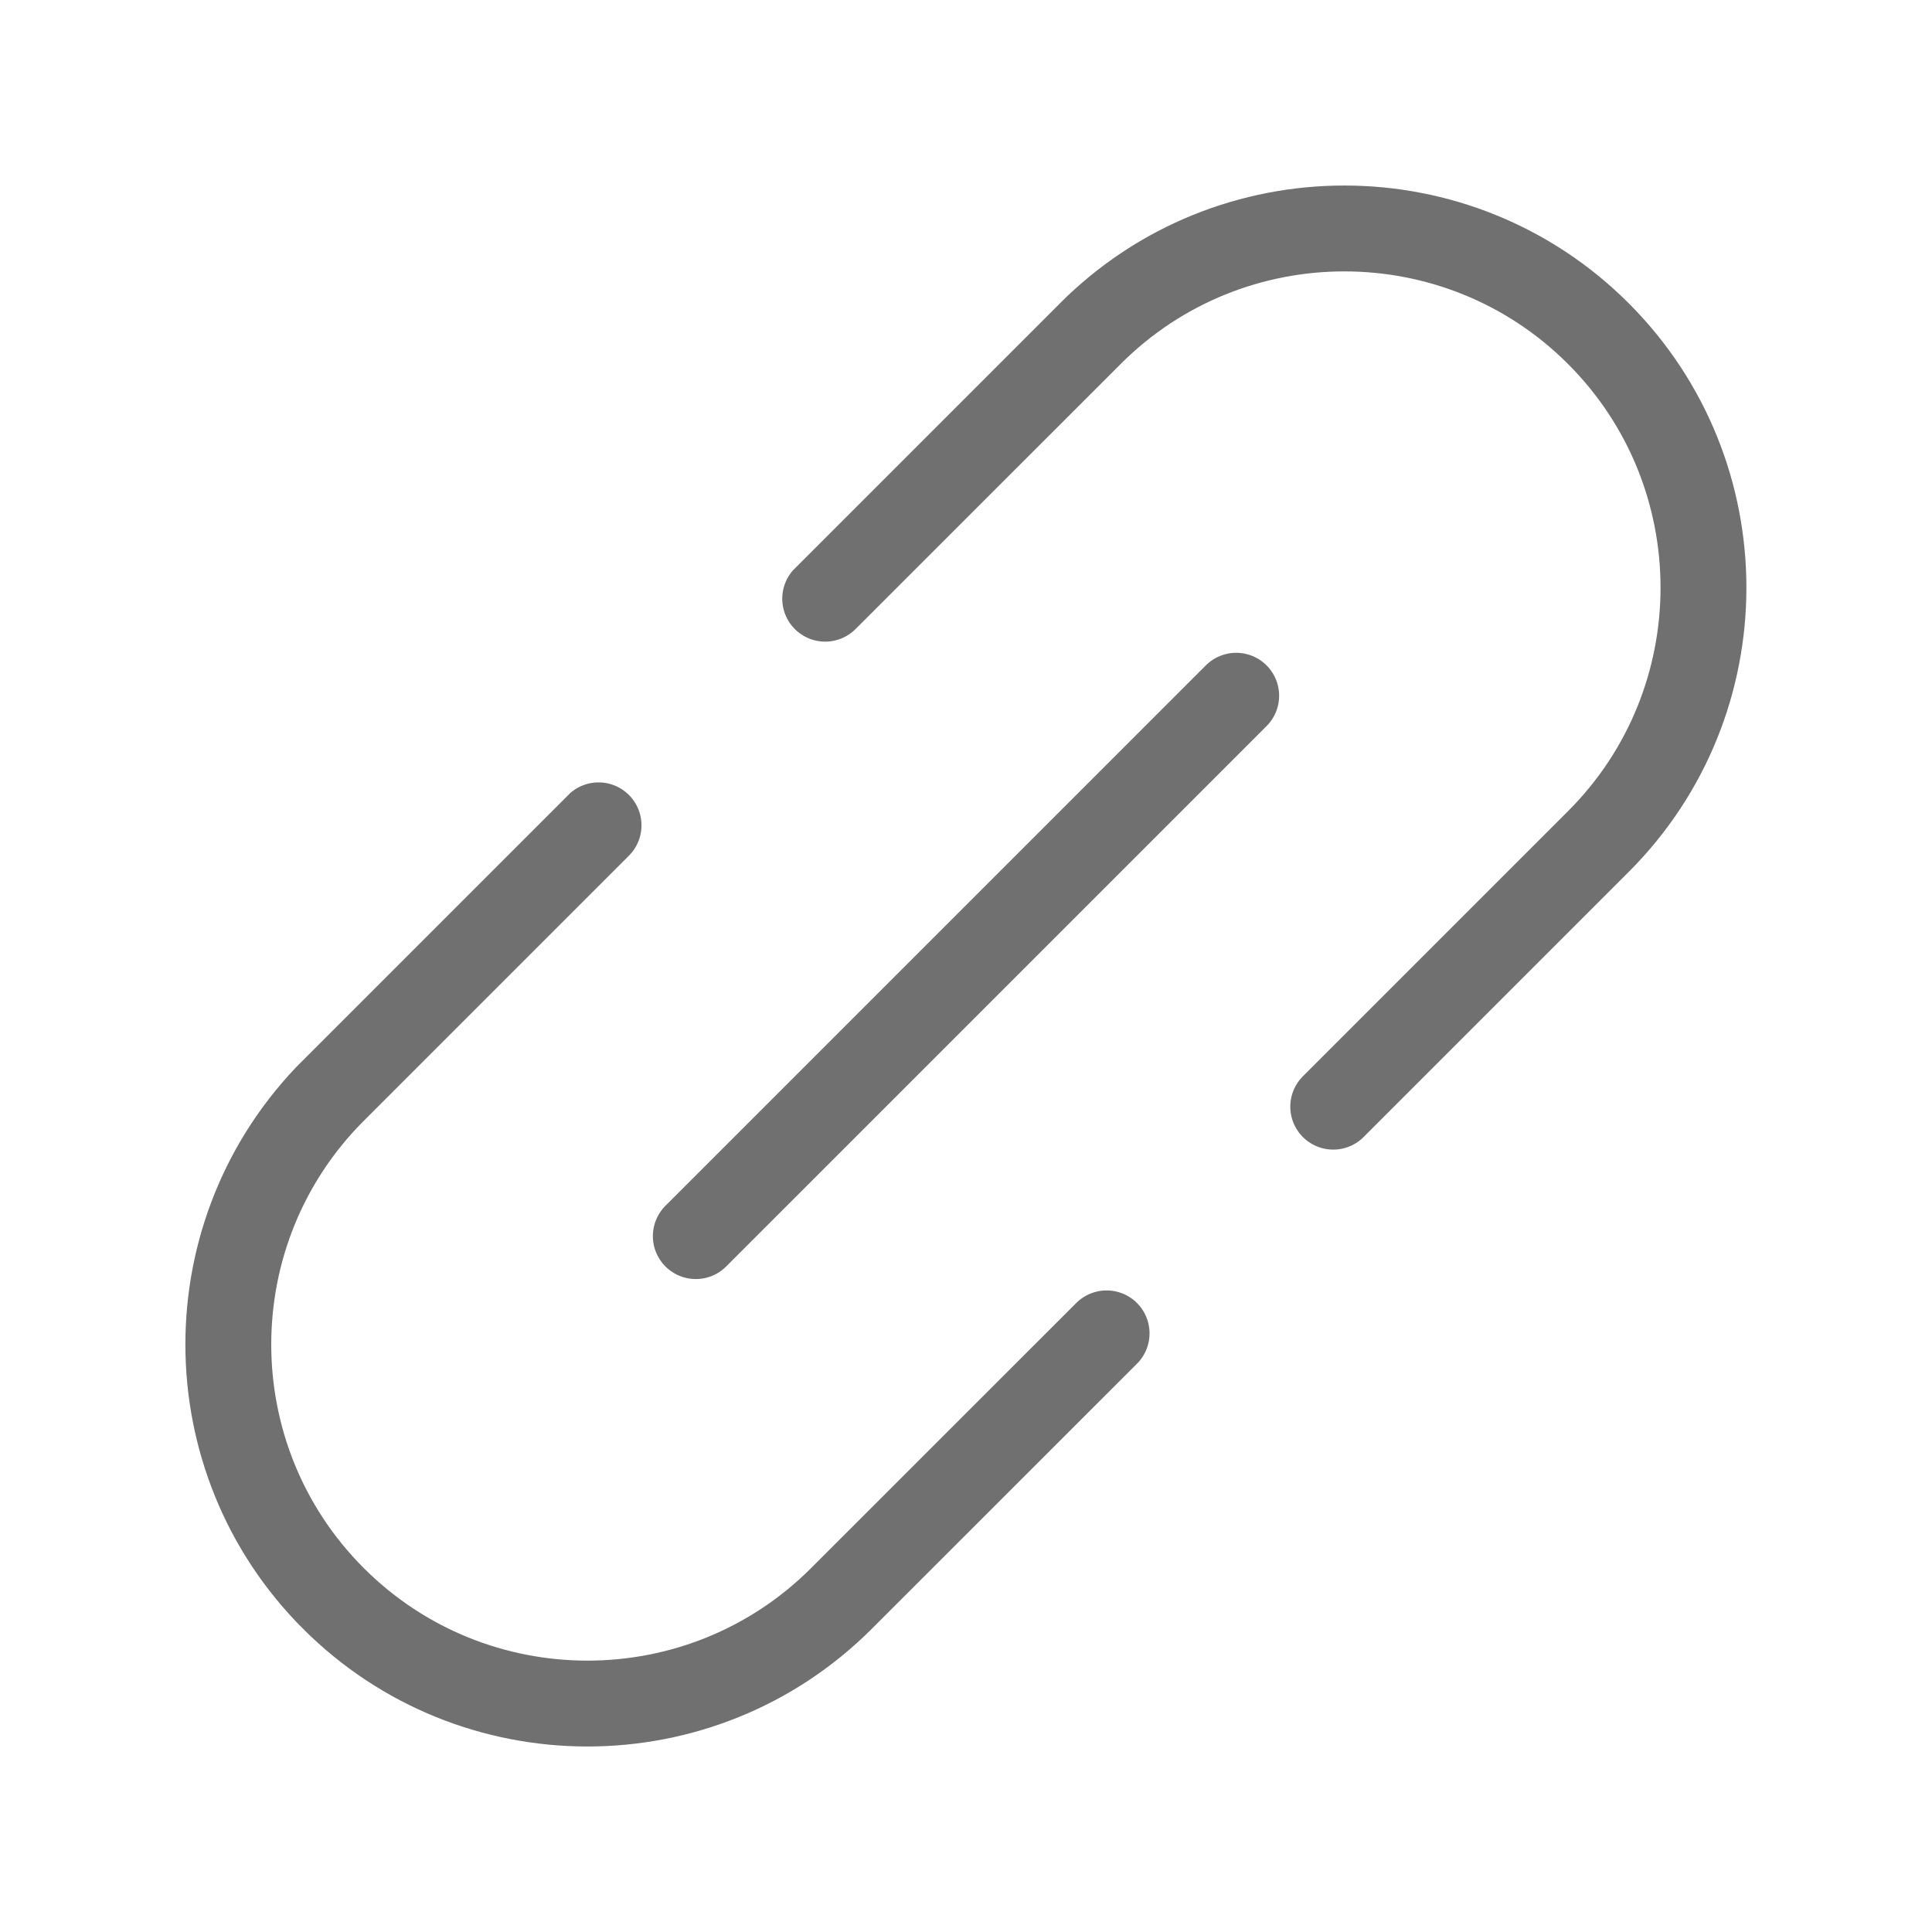
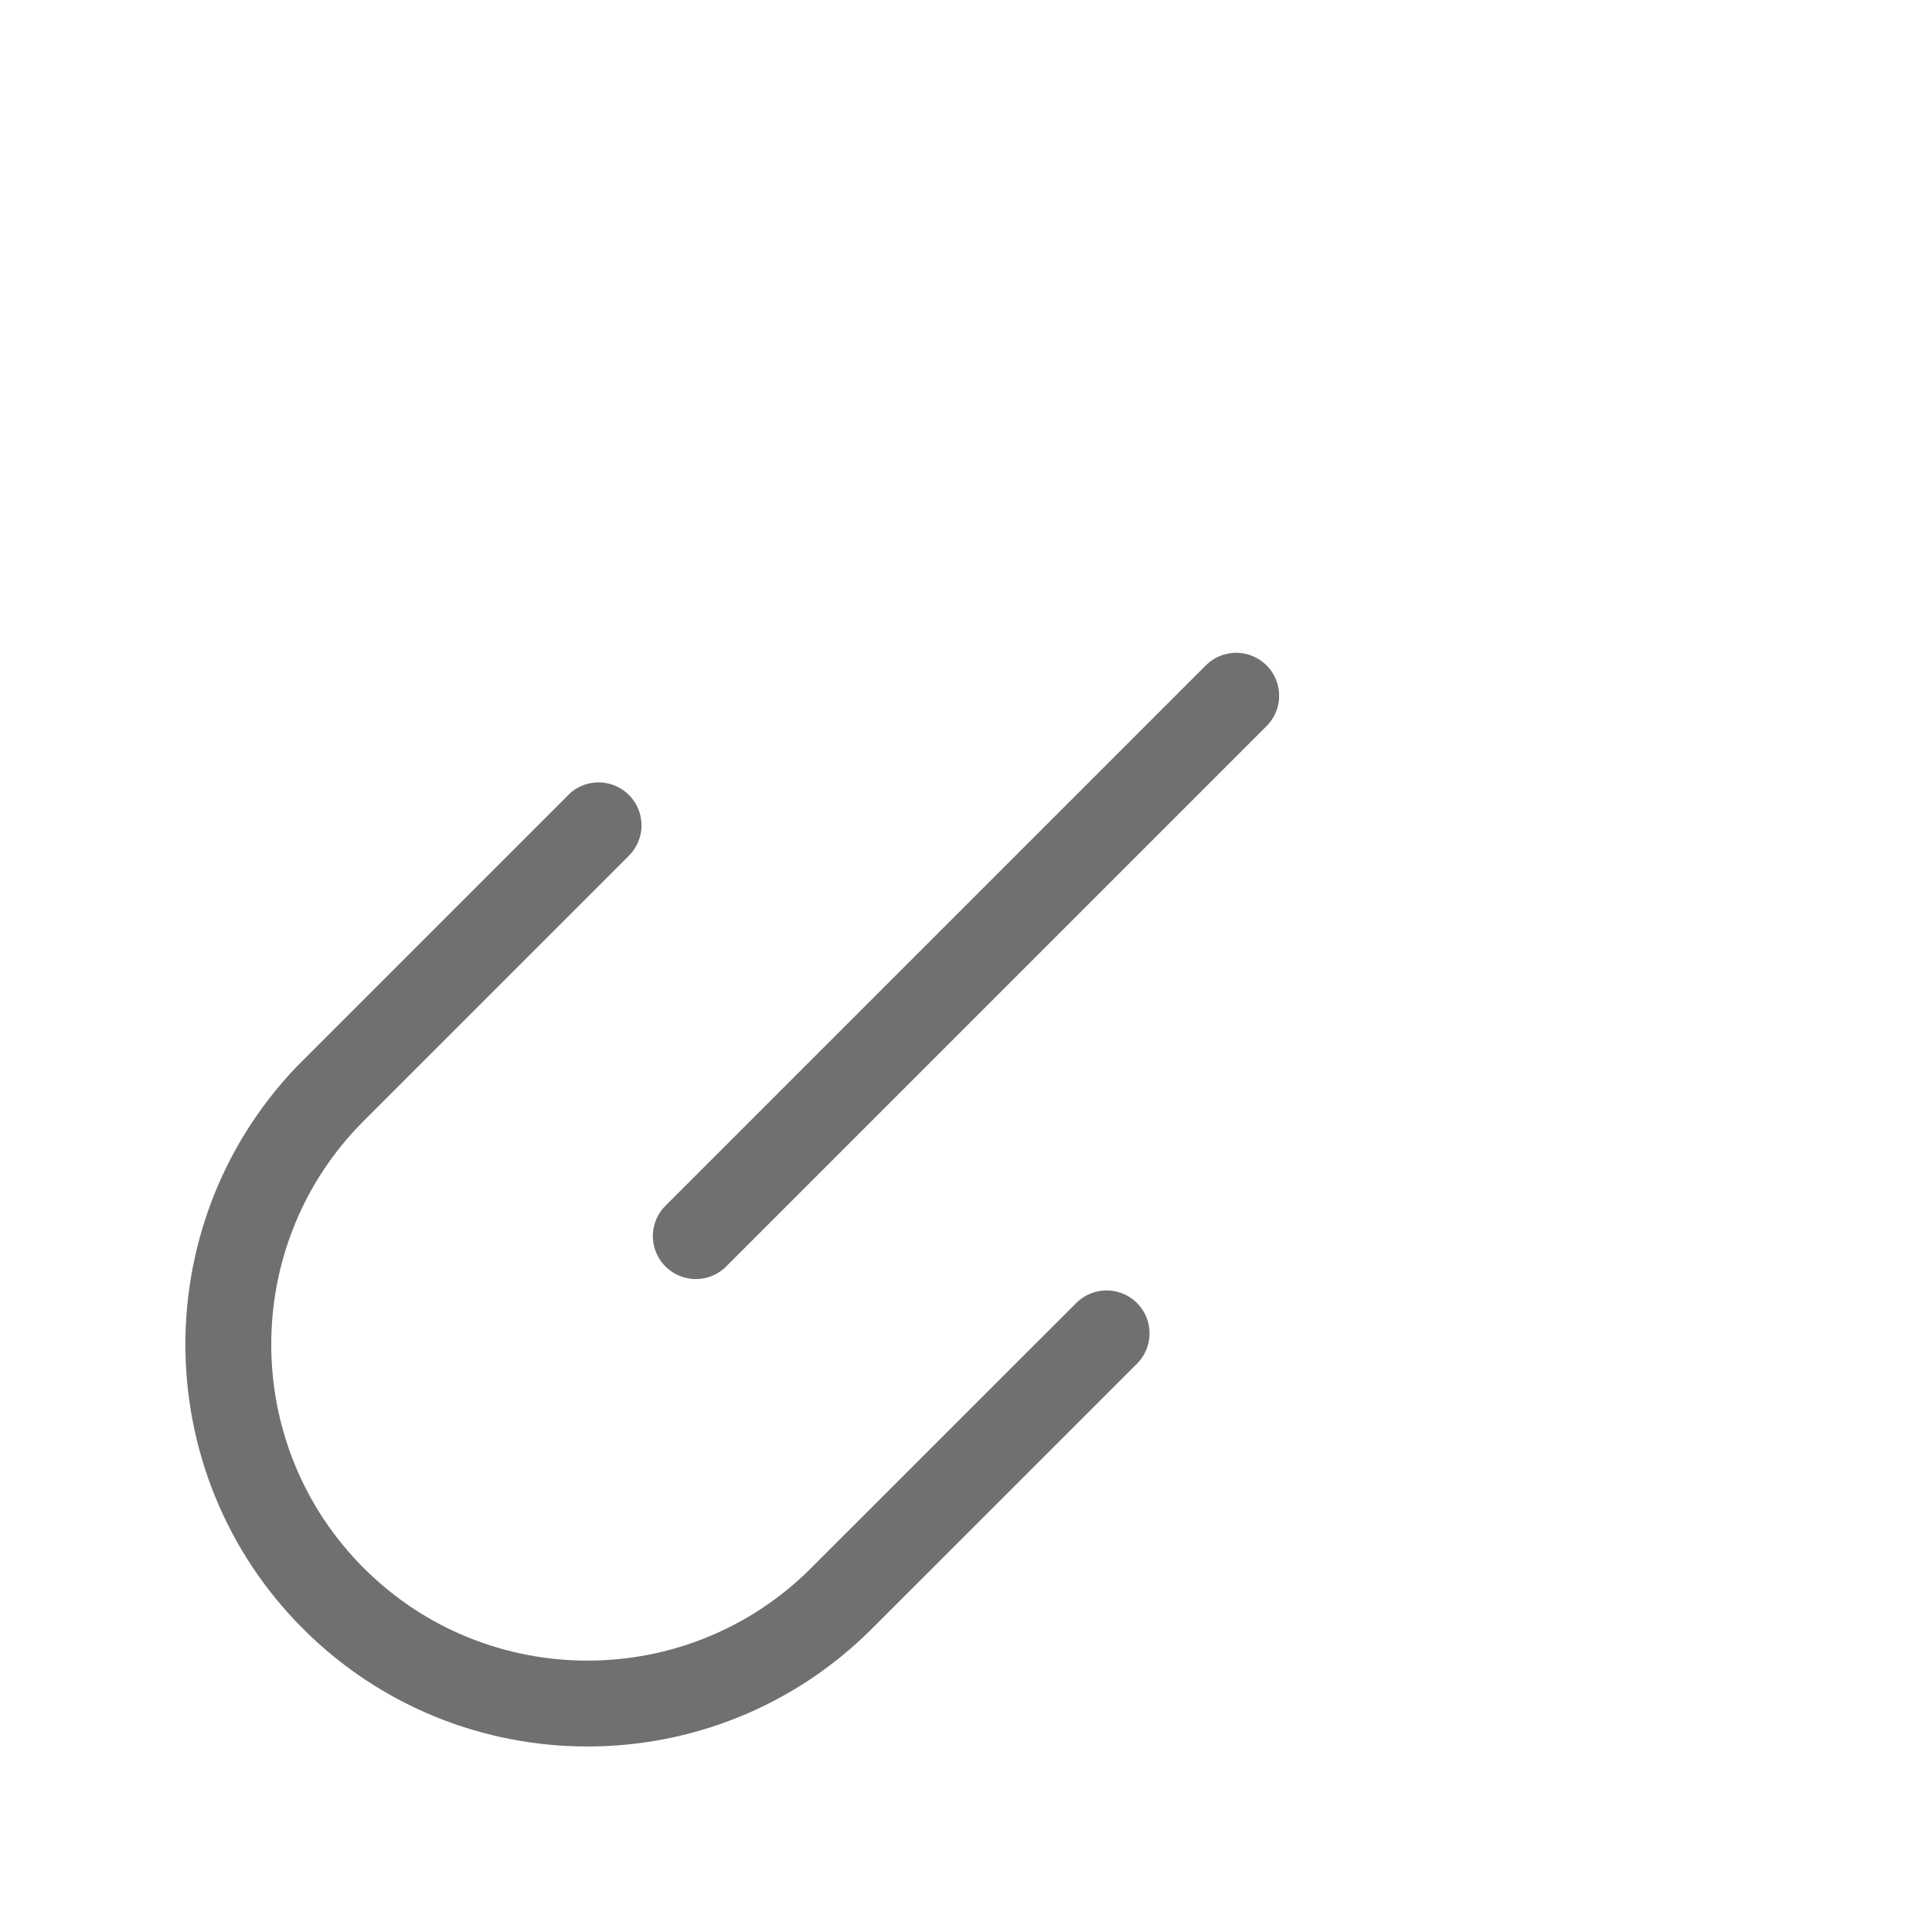
<svg xmlns="http://www.w3.org/2000/svg" width="27" height="27" viewBox="0 0 27 27" fill="none">
  <g clip-path="url(#clip0_513_4138)">
-     <path d="M11.532 8.367L15.238 4.662C17.196 2.703 20.378 2.703 22.337 4.662C24.296 6.621 24.296 9.803 22.337 11.761L18.632 15.466" stroke="#707070" stroke-width="1.2" stroke-miterlimit="10" stroke-linecap="round" />
    <path d="M15.465 18.634L11.759 22.339C9.801 24.297 6.619 24.297 4.66 22.339C2.701 20.38 2.701 17.198 4.66 15.239L8.365 11.534" stroke="#707070" stroke-width="1.2" stroke-miterlimit="10" stroke-linecap="round" />
    <path d="M9.724 17.275L17.276 9.723" stroke="#707070" stroke-width="1.2" stroke-miterlimit="10" stroke-linecap="round" />
  </g>
  <defs>
    <clipPath id="clip0_513_4138">
      <rect width="26.2" height="11.24" fill="white" transform="translate(0.263 18.789) rotate(-45)" />
    </clipPath>
  </defs>
</svg>